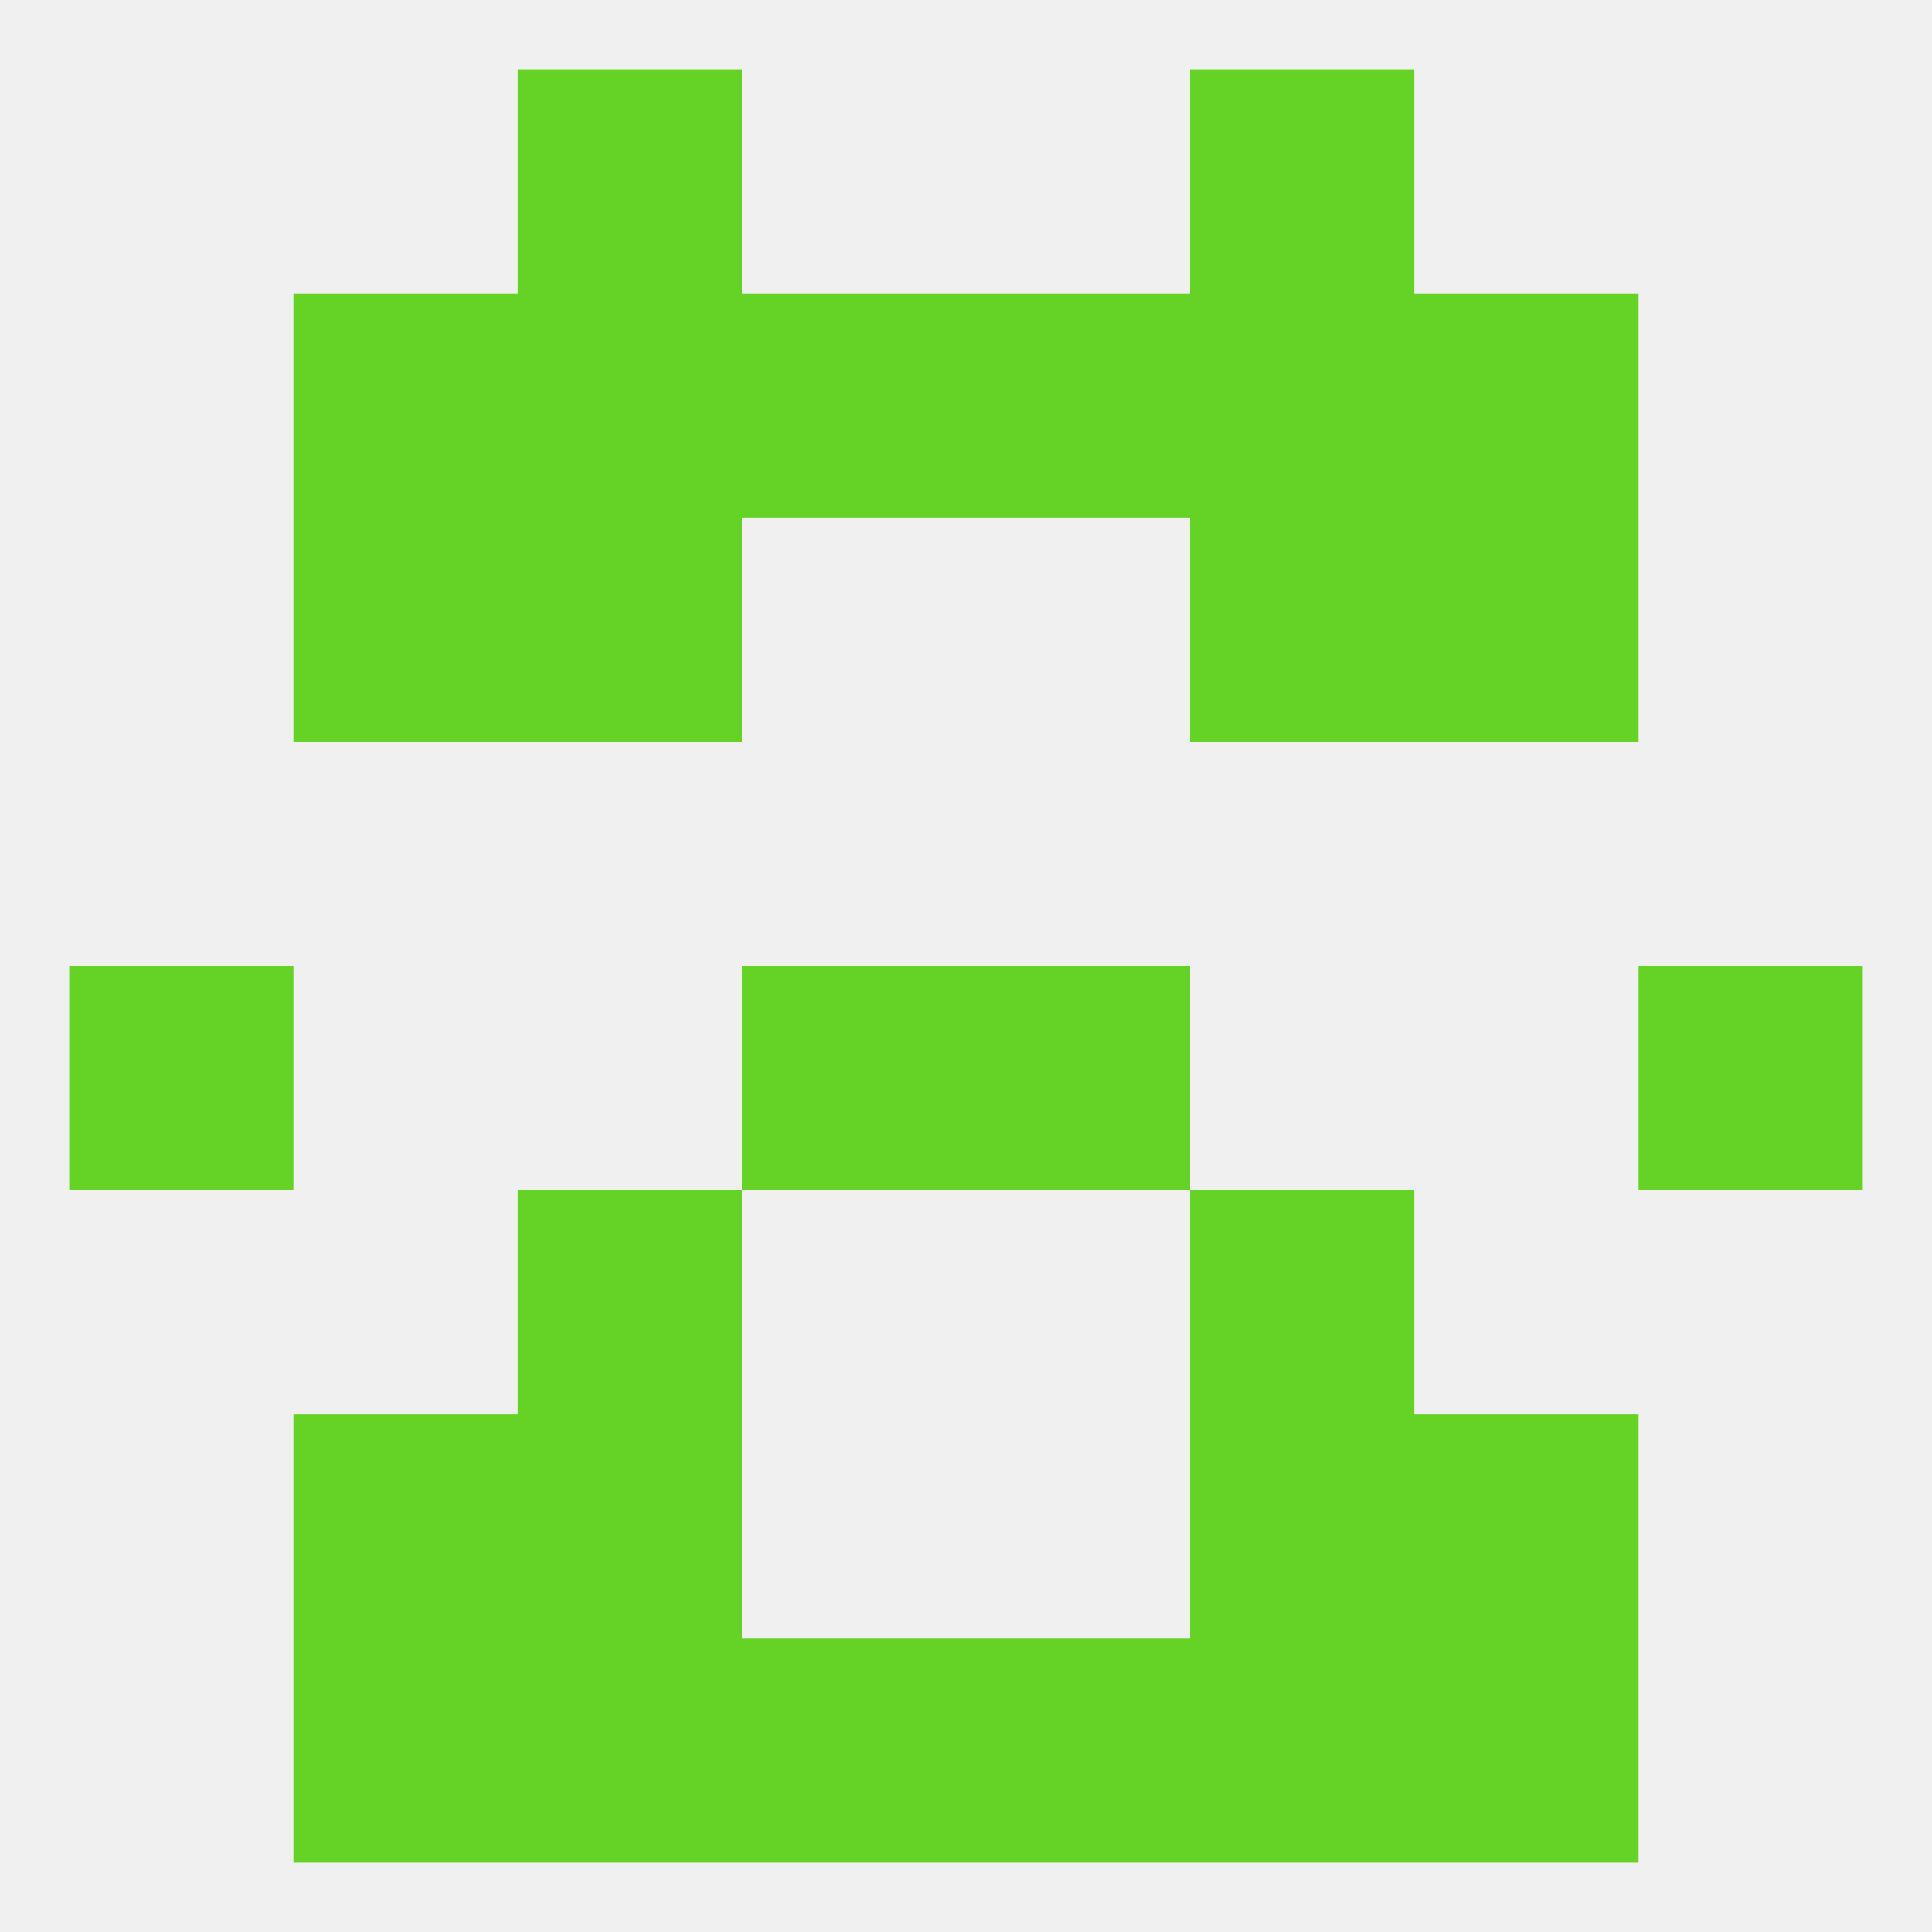
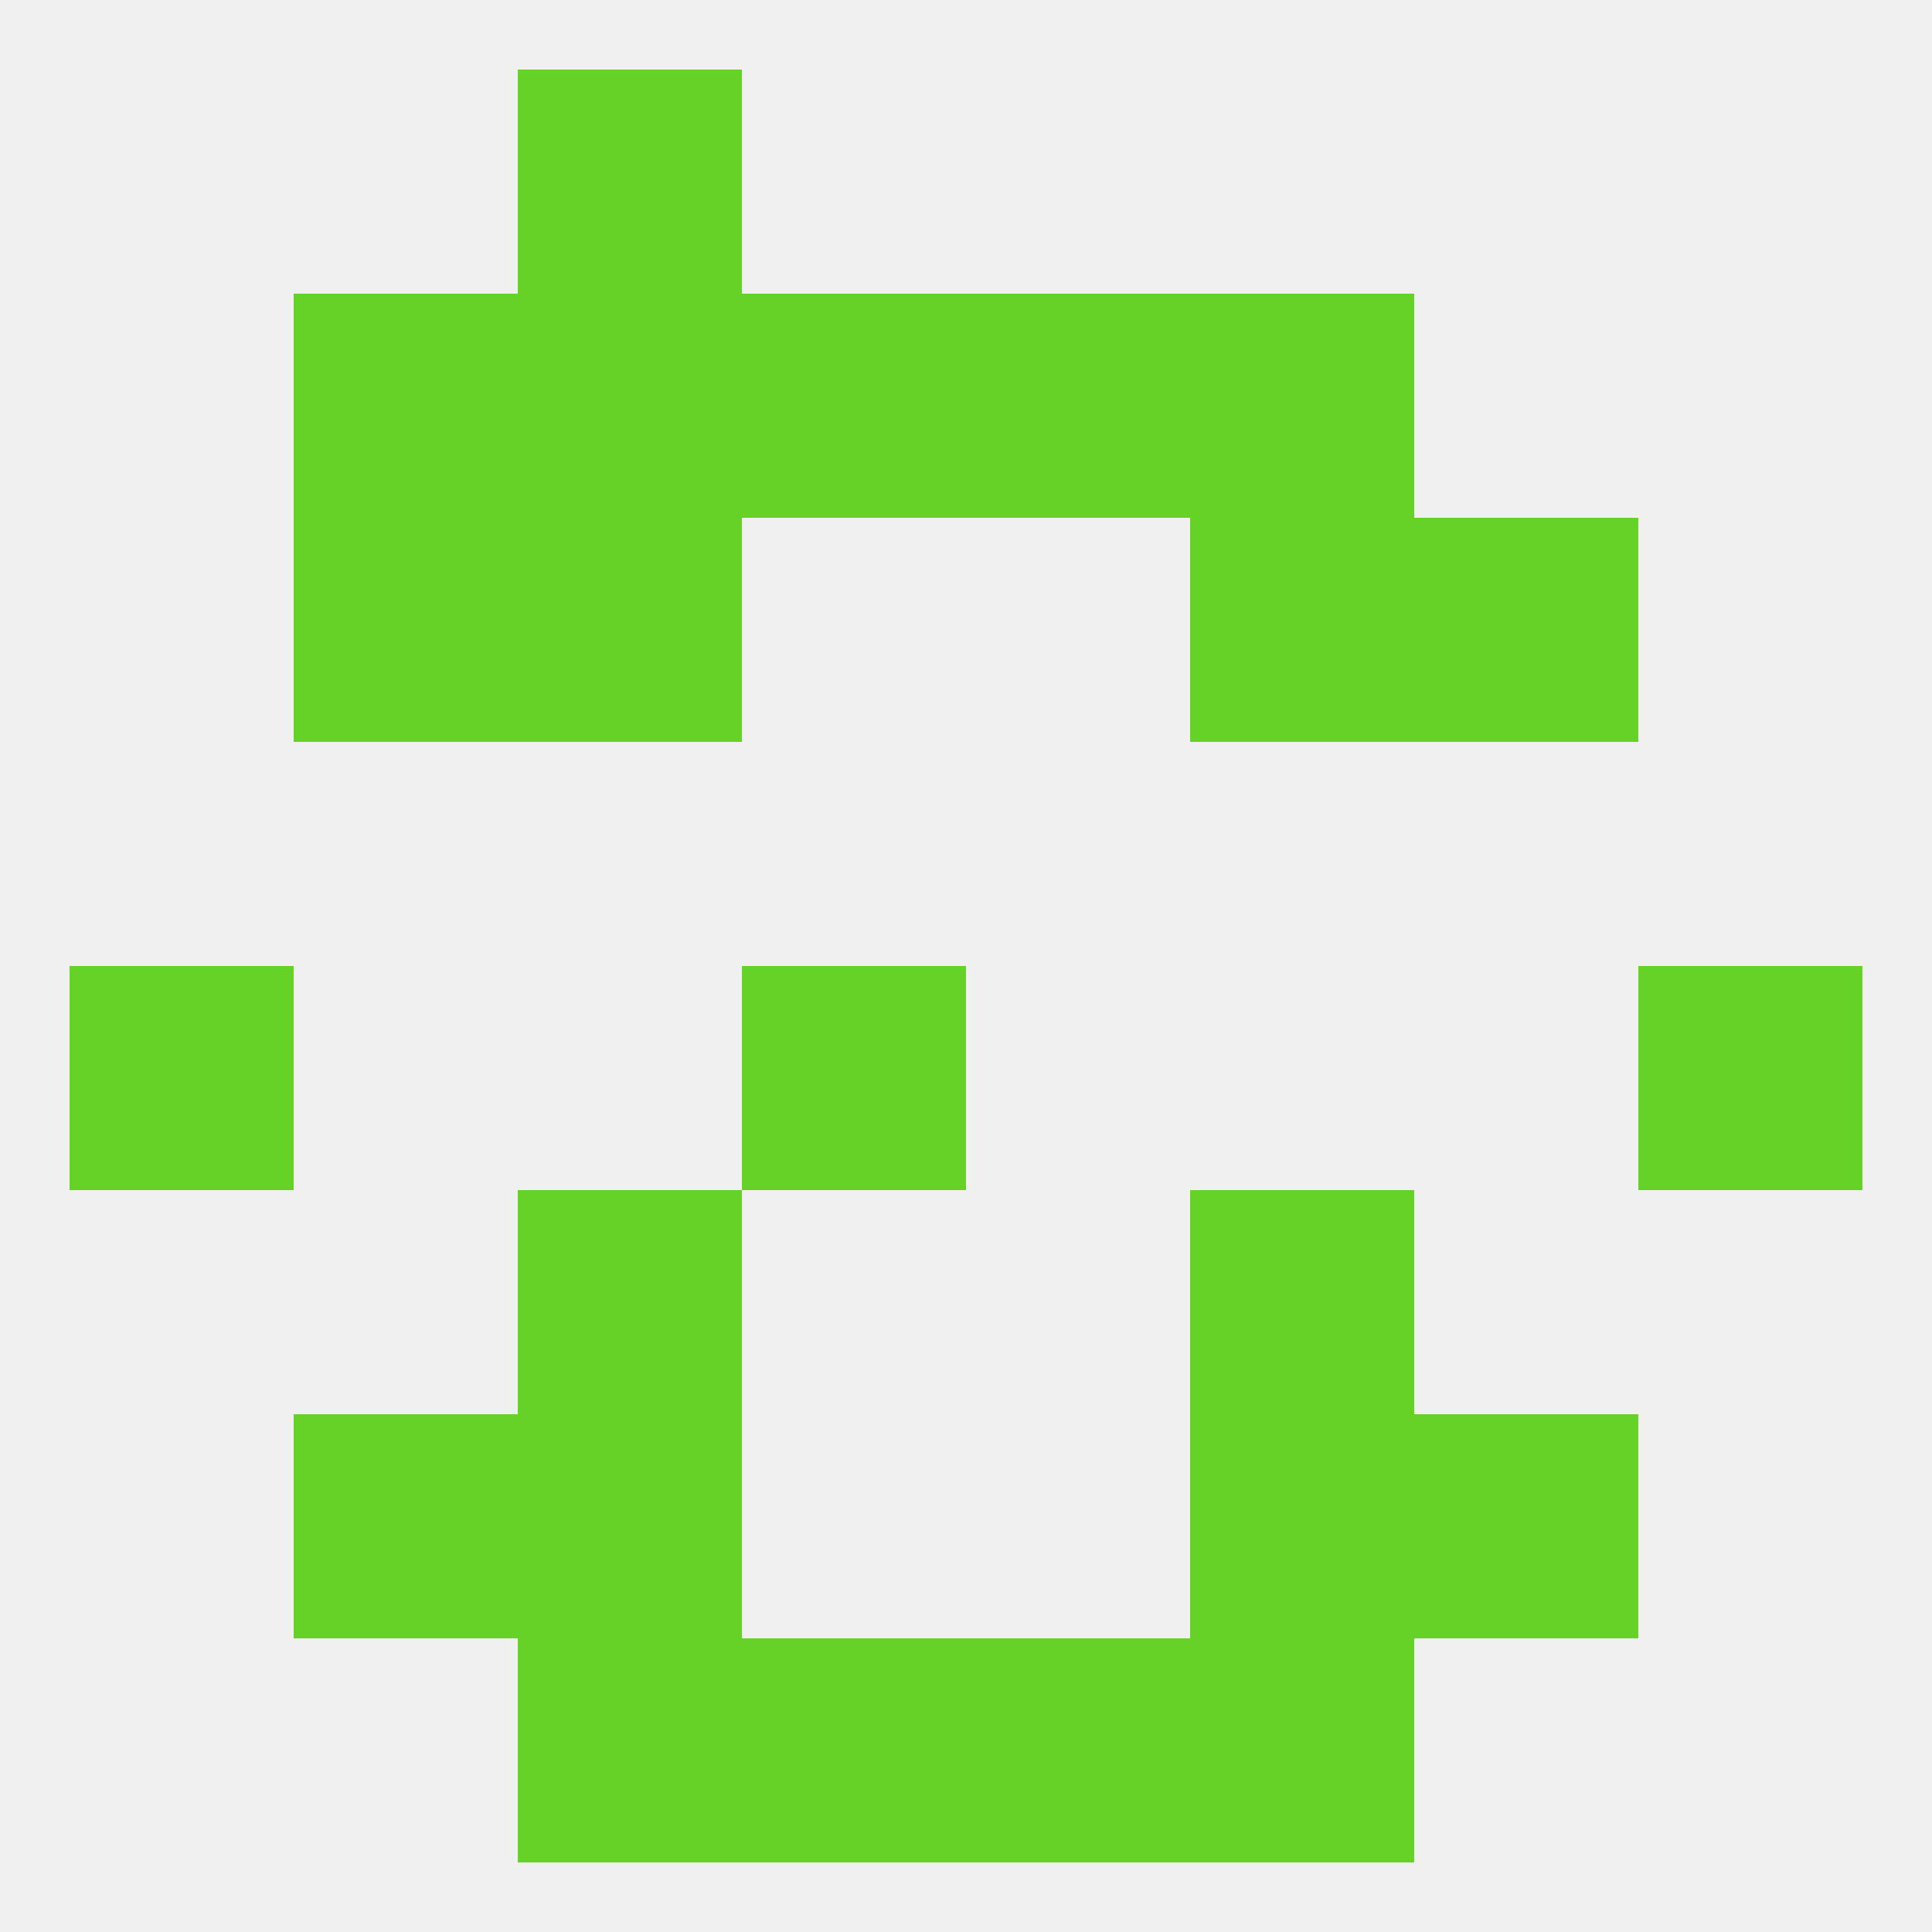
<svg xmlns="http://www.w3.org/2000/svg" version="1.1" baseprofile="full" width="250" height="250" viewBox="0 0 250 250">
  <rect width="100%" height="100%" fill="rgba(240,240,240,255)" />
  <rect x="67" y="183" width="29" height="29" fill="rgba(101,211,38,255)" />
  <rect x="154" y="183" width="29" height="29" fill="rgba(101,211,38,255)" />
  <rect x="38" y="183" width="29" height="29" fill="rgba(101,211,38,255)" />
  <rect x="183" y="183" width="29" height="29" fill="rgba(101,211,38,255)" />
-   <rect x="183" y="212" width="29" height="29" fill="rgba(101,211,38,255)" />
  <rect x="96" y="212" width="29" height="29" fill="rgba(101,211,38,255)" />
  <rect x="125" y="212" width="29" height="29" fill="rgba(101,211,38,255)" />
  <rect x="67" y="212" width="29" height="29" fill="rgba(101,211,38,255)" />
  <rect x="154" y="212" width="29" height="29" fill="rgba(101,211,38,255)" />
-   <rect x="38" y="212" width="29" height="29" fill="rgba(101,211,38,255)" />
  <rect x="67" y="9" width="29" height="29" fill="rgba(101,211,38,255)" />
-   <rect x="154" y="9" width="29" height="29" fill="rgba(101,211,38,255)" />
  <rect x="212" y="125" width="29" height="29" fill="rgba(101,211,38,255)" />
  <rect x="96" y="125" width="29" height="29" fill="rgba(101,211,38,255)" />
-   <rect x="125" y="125" width="29" height="29" fill="rgba(101,211,38,255)" />
  <rect x="9" y="125" width="29" height="29" fill="rgba(101,211,38,255)" />
  <rect x="67" y="38" width="29" height="29" fill="rgba(101,211,38,255)" />
  <rect x="154" y="38" width="29" height="29" fill="rgba(101,211,38,255)" />
  <rect x="96" y="38" width="29" height="29" fill="rgba(101,211,38,255)" />
  <rect x="125" y="38" width="29" height="29" fill="rgba(101,211,38,255)" />
  <rect x="38" y="38" width="29" height="29" fill="rgba(101,211,38,255)" />
-   <rect x="183" y="38" width="29" height="29" fill="rgba(101,211,38,255)" />
  <rect x="67" y="67" width="29" height="29" fill="rgba(101,211,38,255)" />
  <rect x="154" y="67" width="29" height="29" fill="rgba(101,211,38,255)" />
  <rect x="38" y="67" width="29" height="29" fill="rgba(101,211,38,255)" />
  <rect x="183" y="67" width="29" height="29" fill="rgba(101,211,38,255)" />
  <rect x="67" y="154" width="29" height="29" fill="rgba(101,211,38,255)" />
  <rect x="154" y="154" width="29" height="29" fill="rgba(101,211,38,255)" />
</svg>